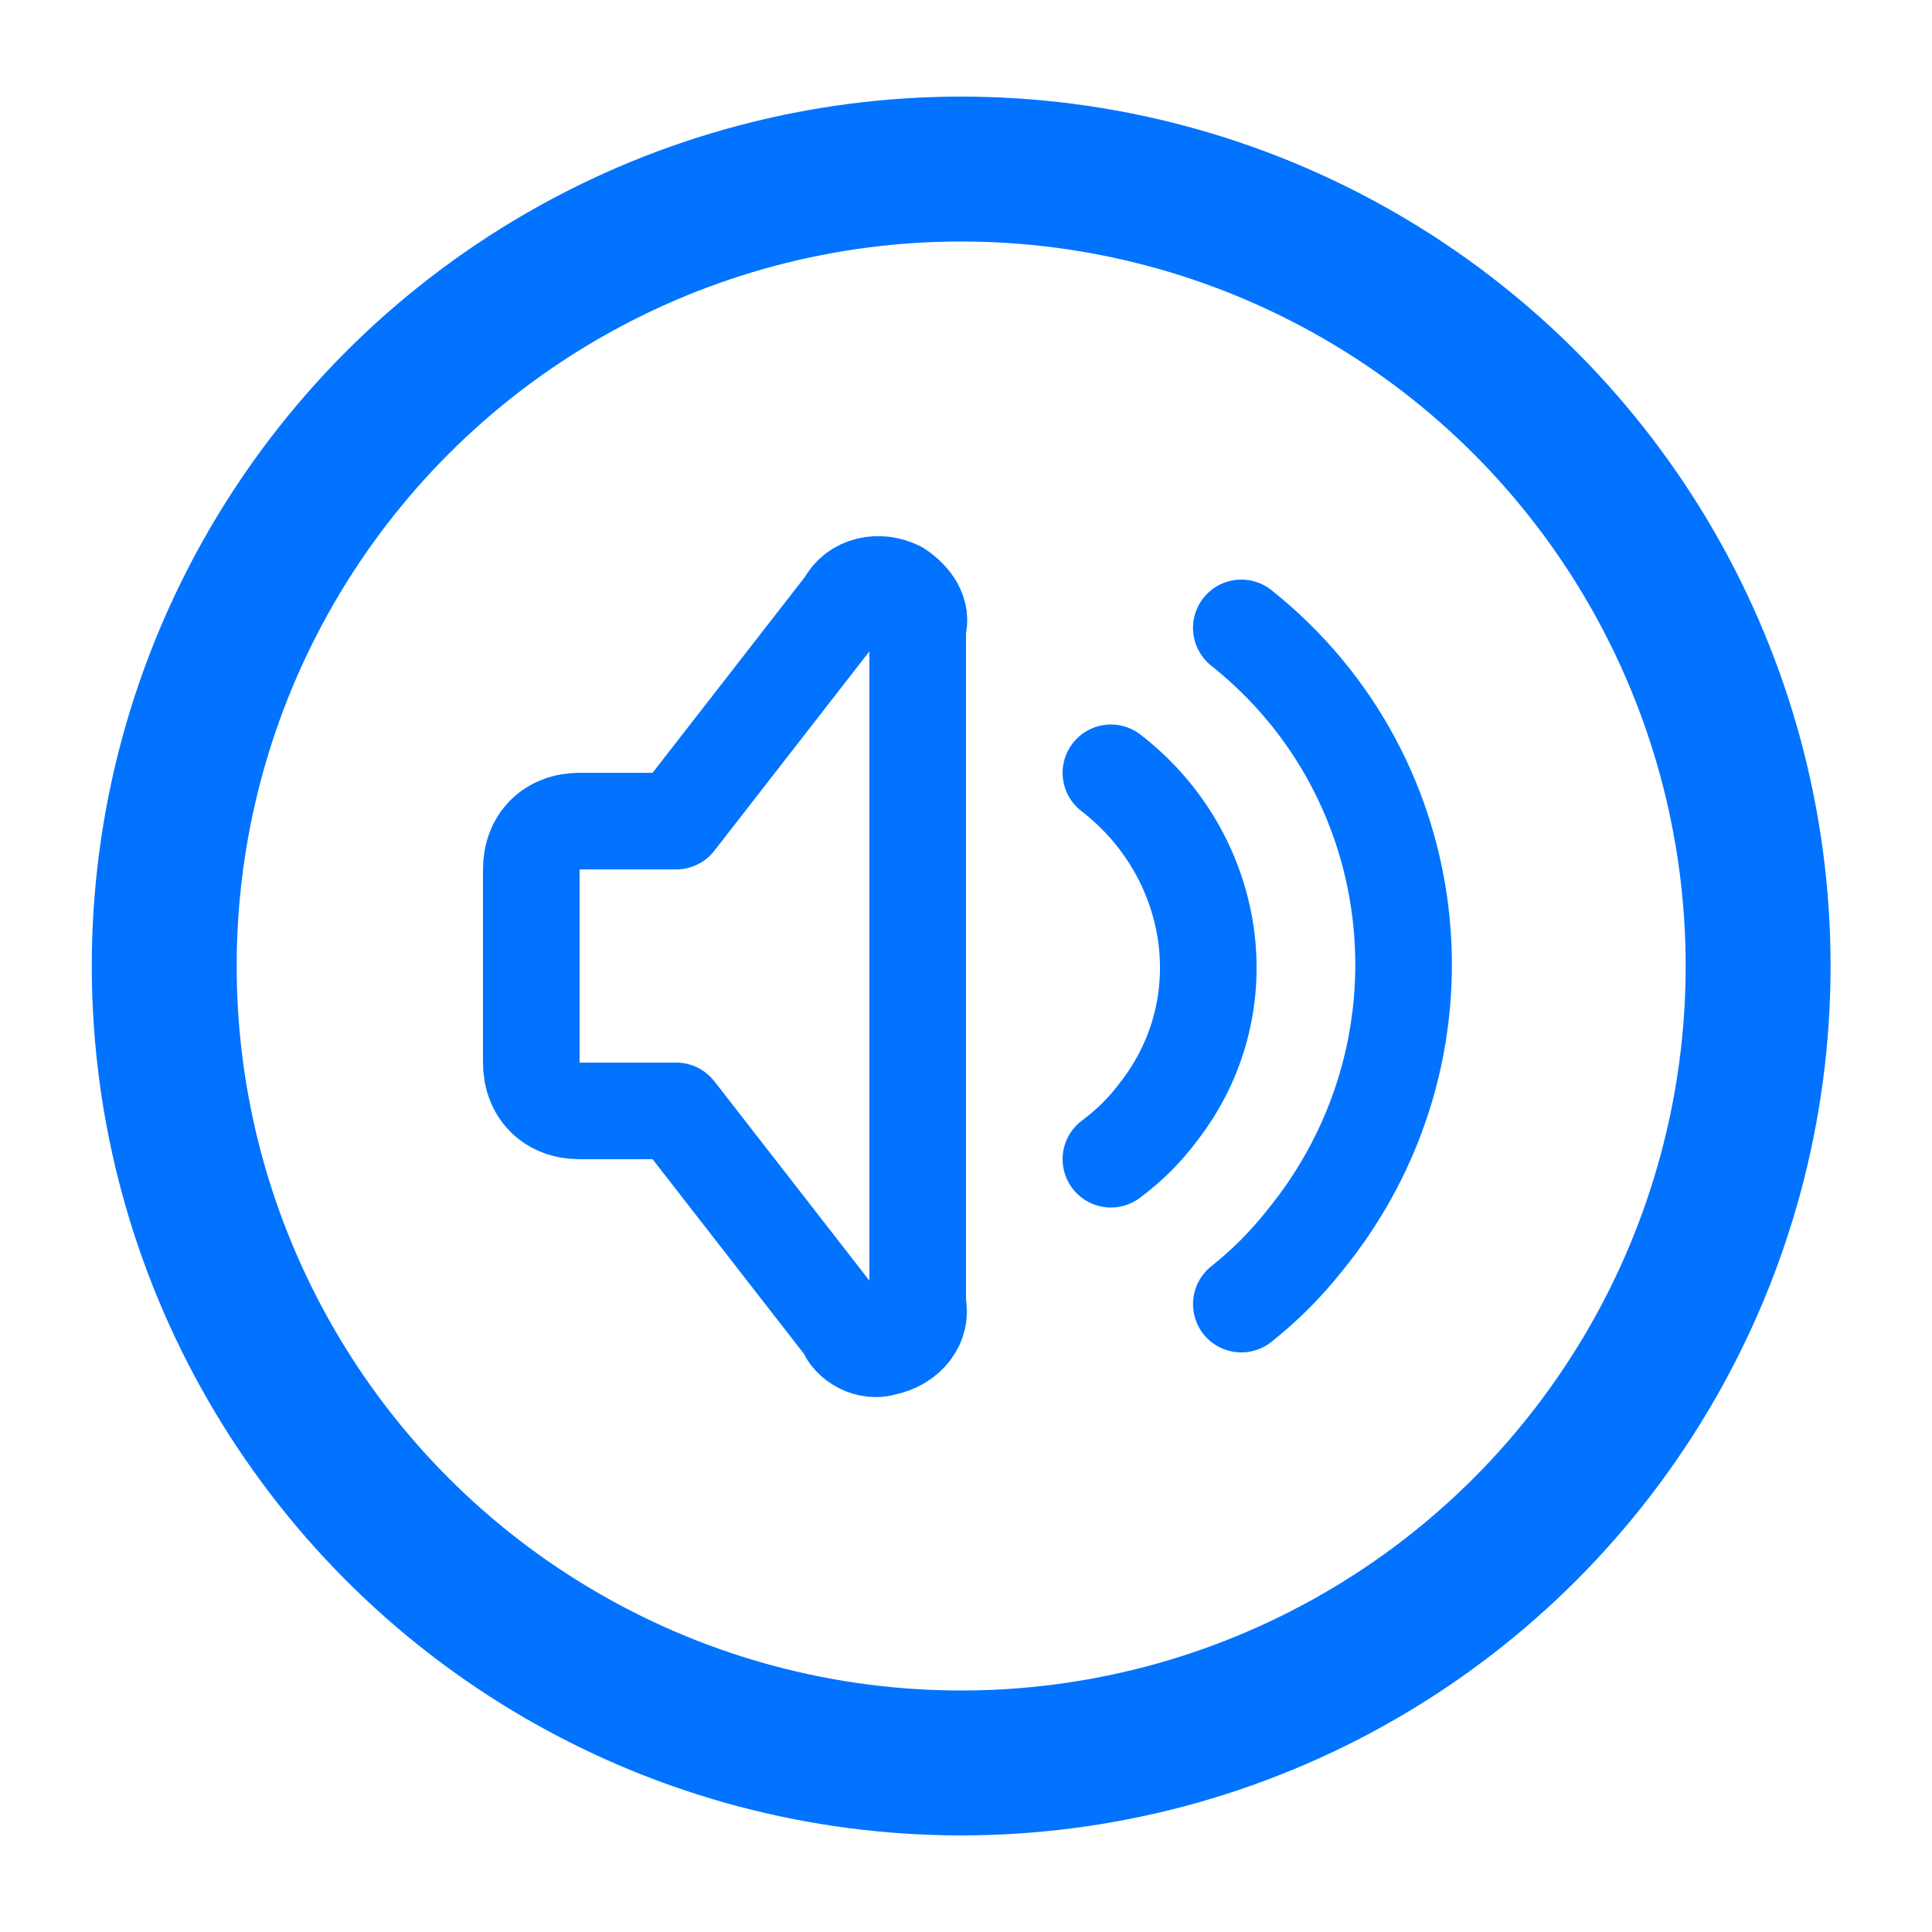
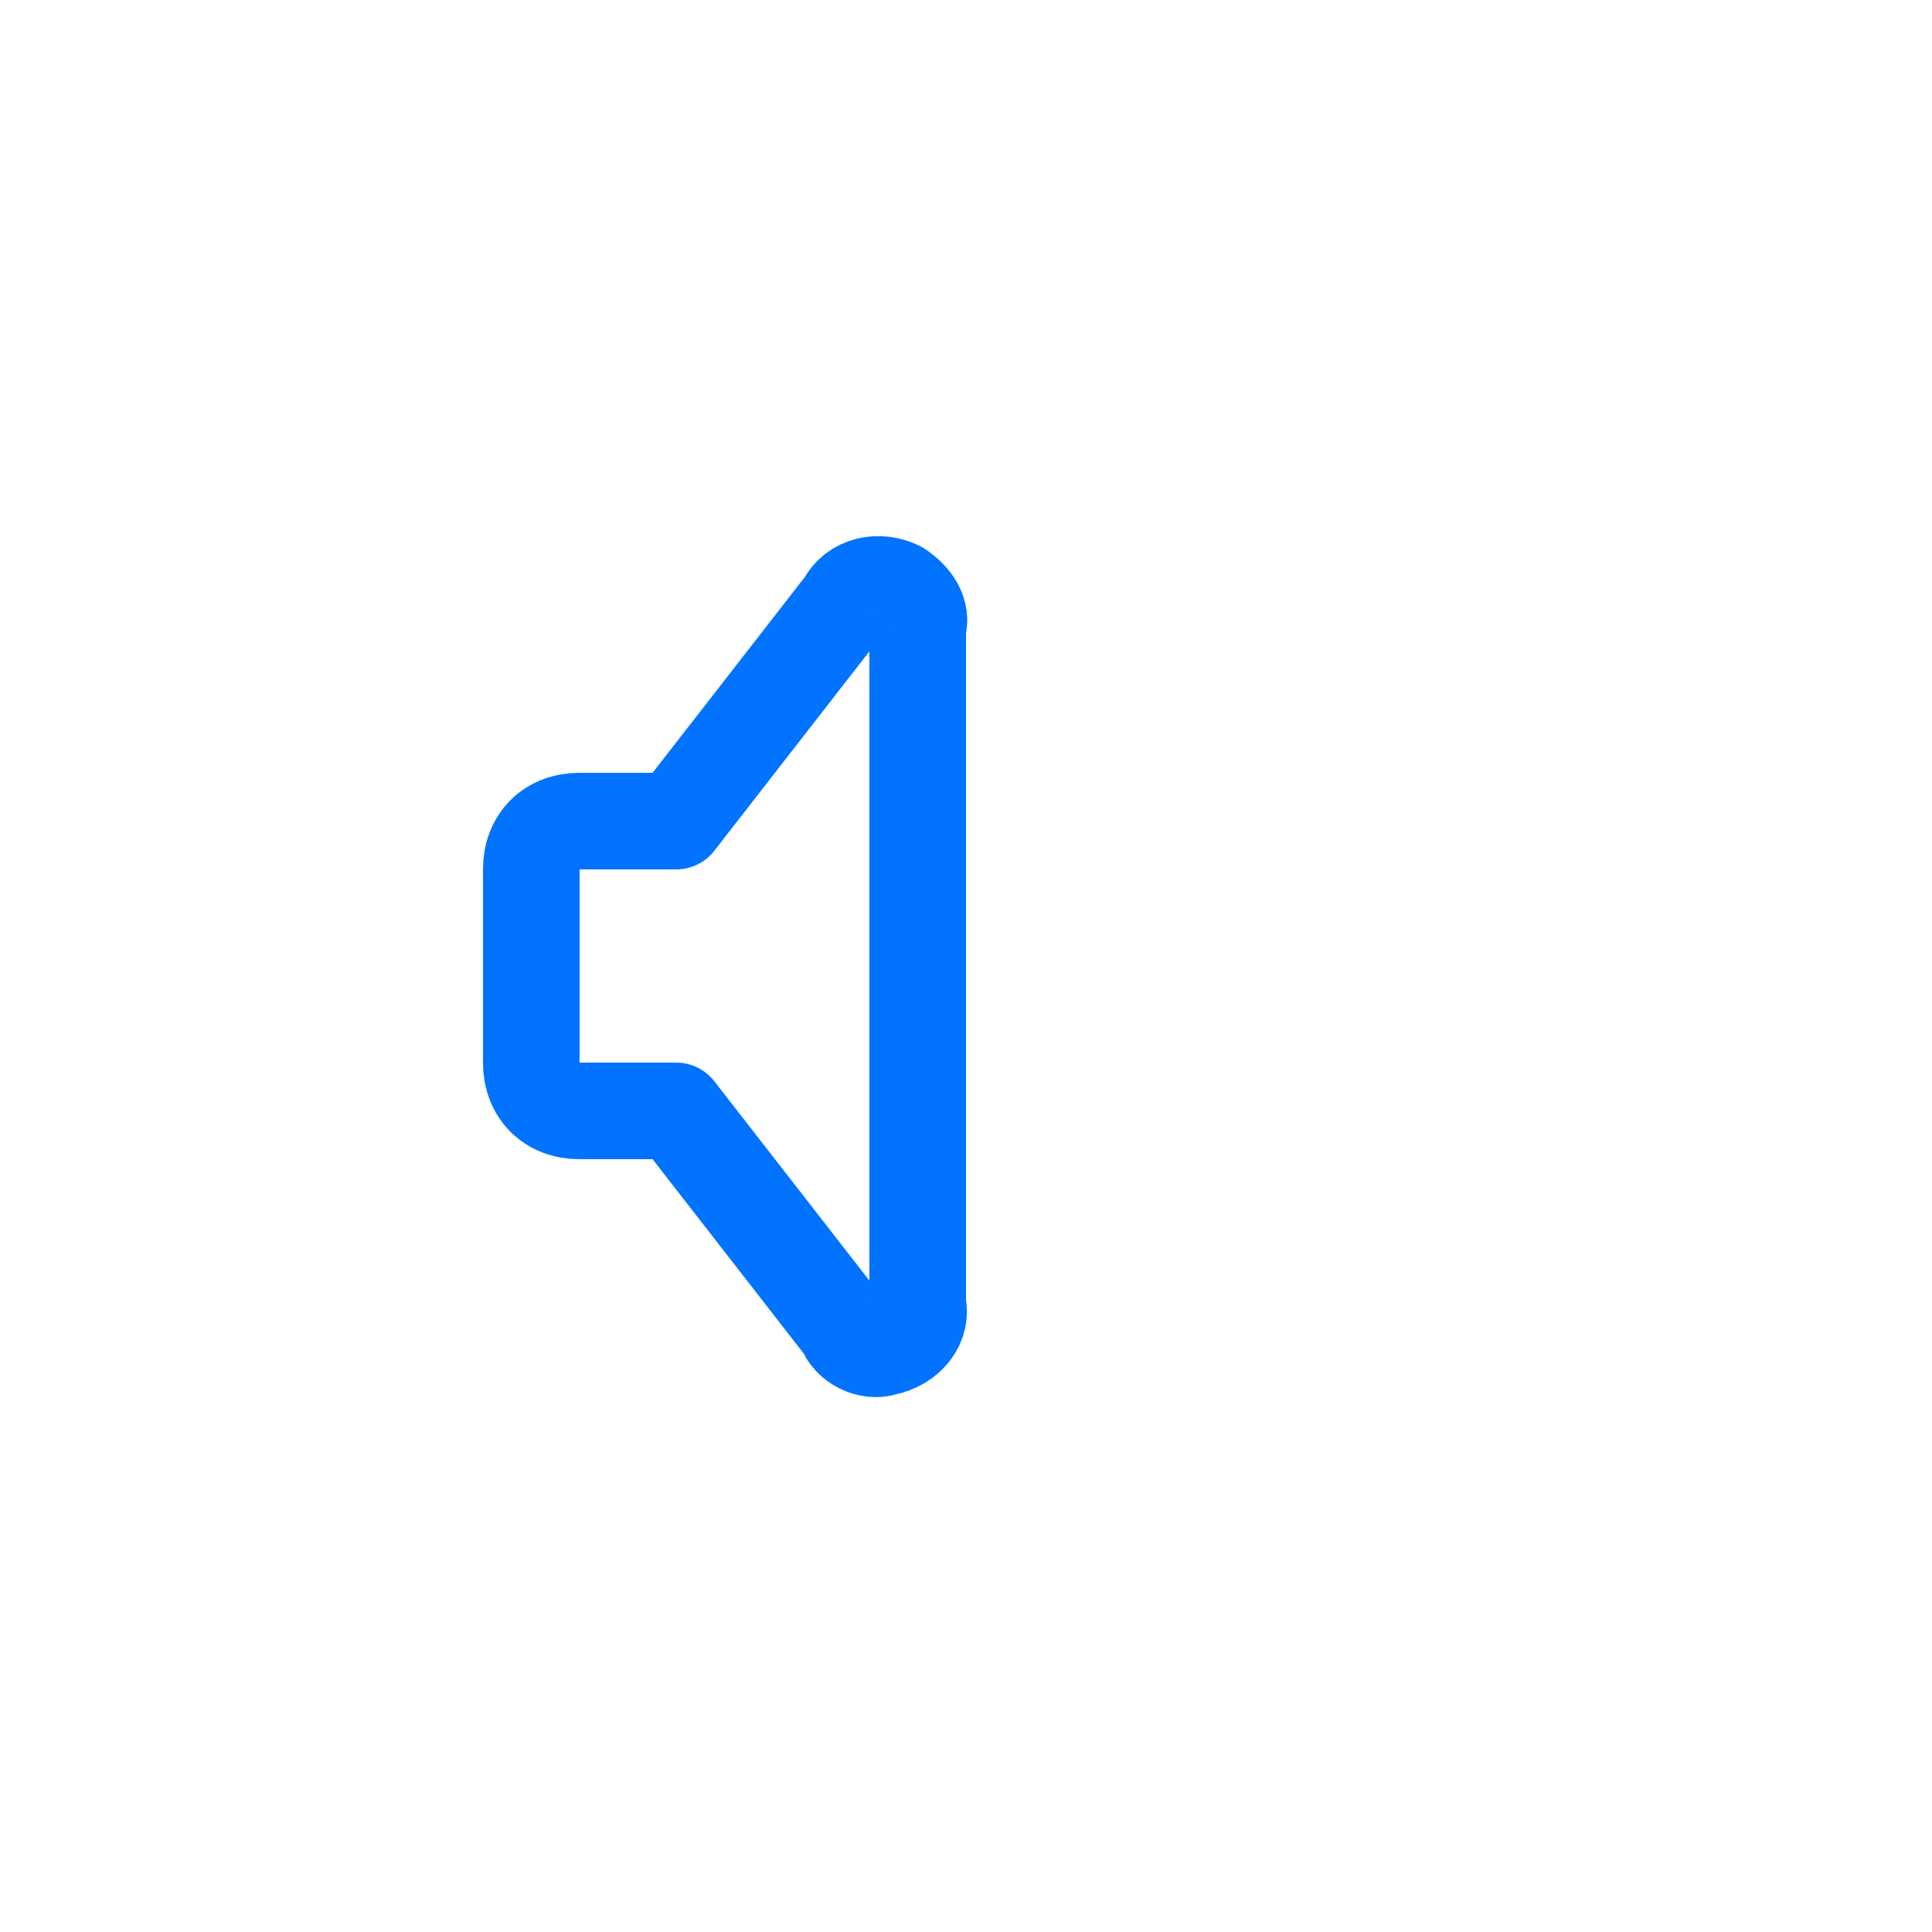
<svg xmlns="http://www.w3.org/2000/svg" version="1.1" id="Layer_1" x="0px" y="0px" viewBox="0 0 40 40" style="enable-background:new 0 0 40 40;" xml:space="preserve">
  <style type="text/css">
	.st0{fill:none;stroke:#0173FF;stroke-width:3;stroke-miterlimit:10;}
	.st1{fill:none;stroke:#0173FF;stroke-width:2;stroke-linecap:round;stroke-linejoin:round;}
</style>
-   <circle class="st0" cx="19.9" cy="20" r="16.5" />
-   <path class="st1" d="M23,16c2.2,1.7,2.7,4.8,1,7c-0.3,0.4-0.6,0.7-1,1" />
-   <path class="st1" d="M25.7,13c3.9,3.1,4.5,8.8,1.3,12.7c-0.4,0.5-0.8,0.9-1.3,1.3" />
  <path class="st1" d="M14,23h-2c-0.6,0-1-0.4-1-1v-4c0-0.6,0.4-1,1-1h2l3.5-4.5c0.2-0.4,0.7-0.5,1.1-0.3c0.3,0.2,0.5,0.5,0.4,0.8v14  c0.1,0.4-0.2,0.8-0.7,0.9c-0.3,0.1-0.7-0.1-0.8-0.4L14,23" />
</svg>